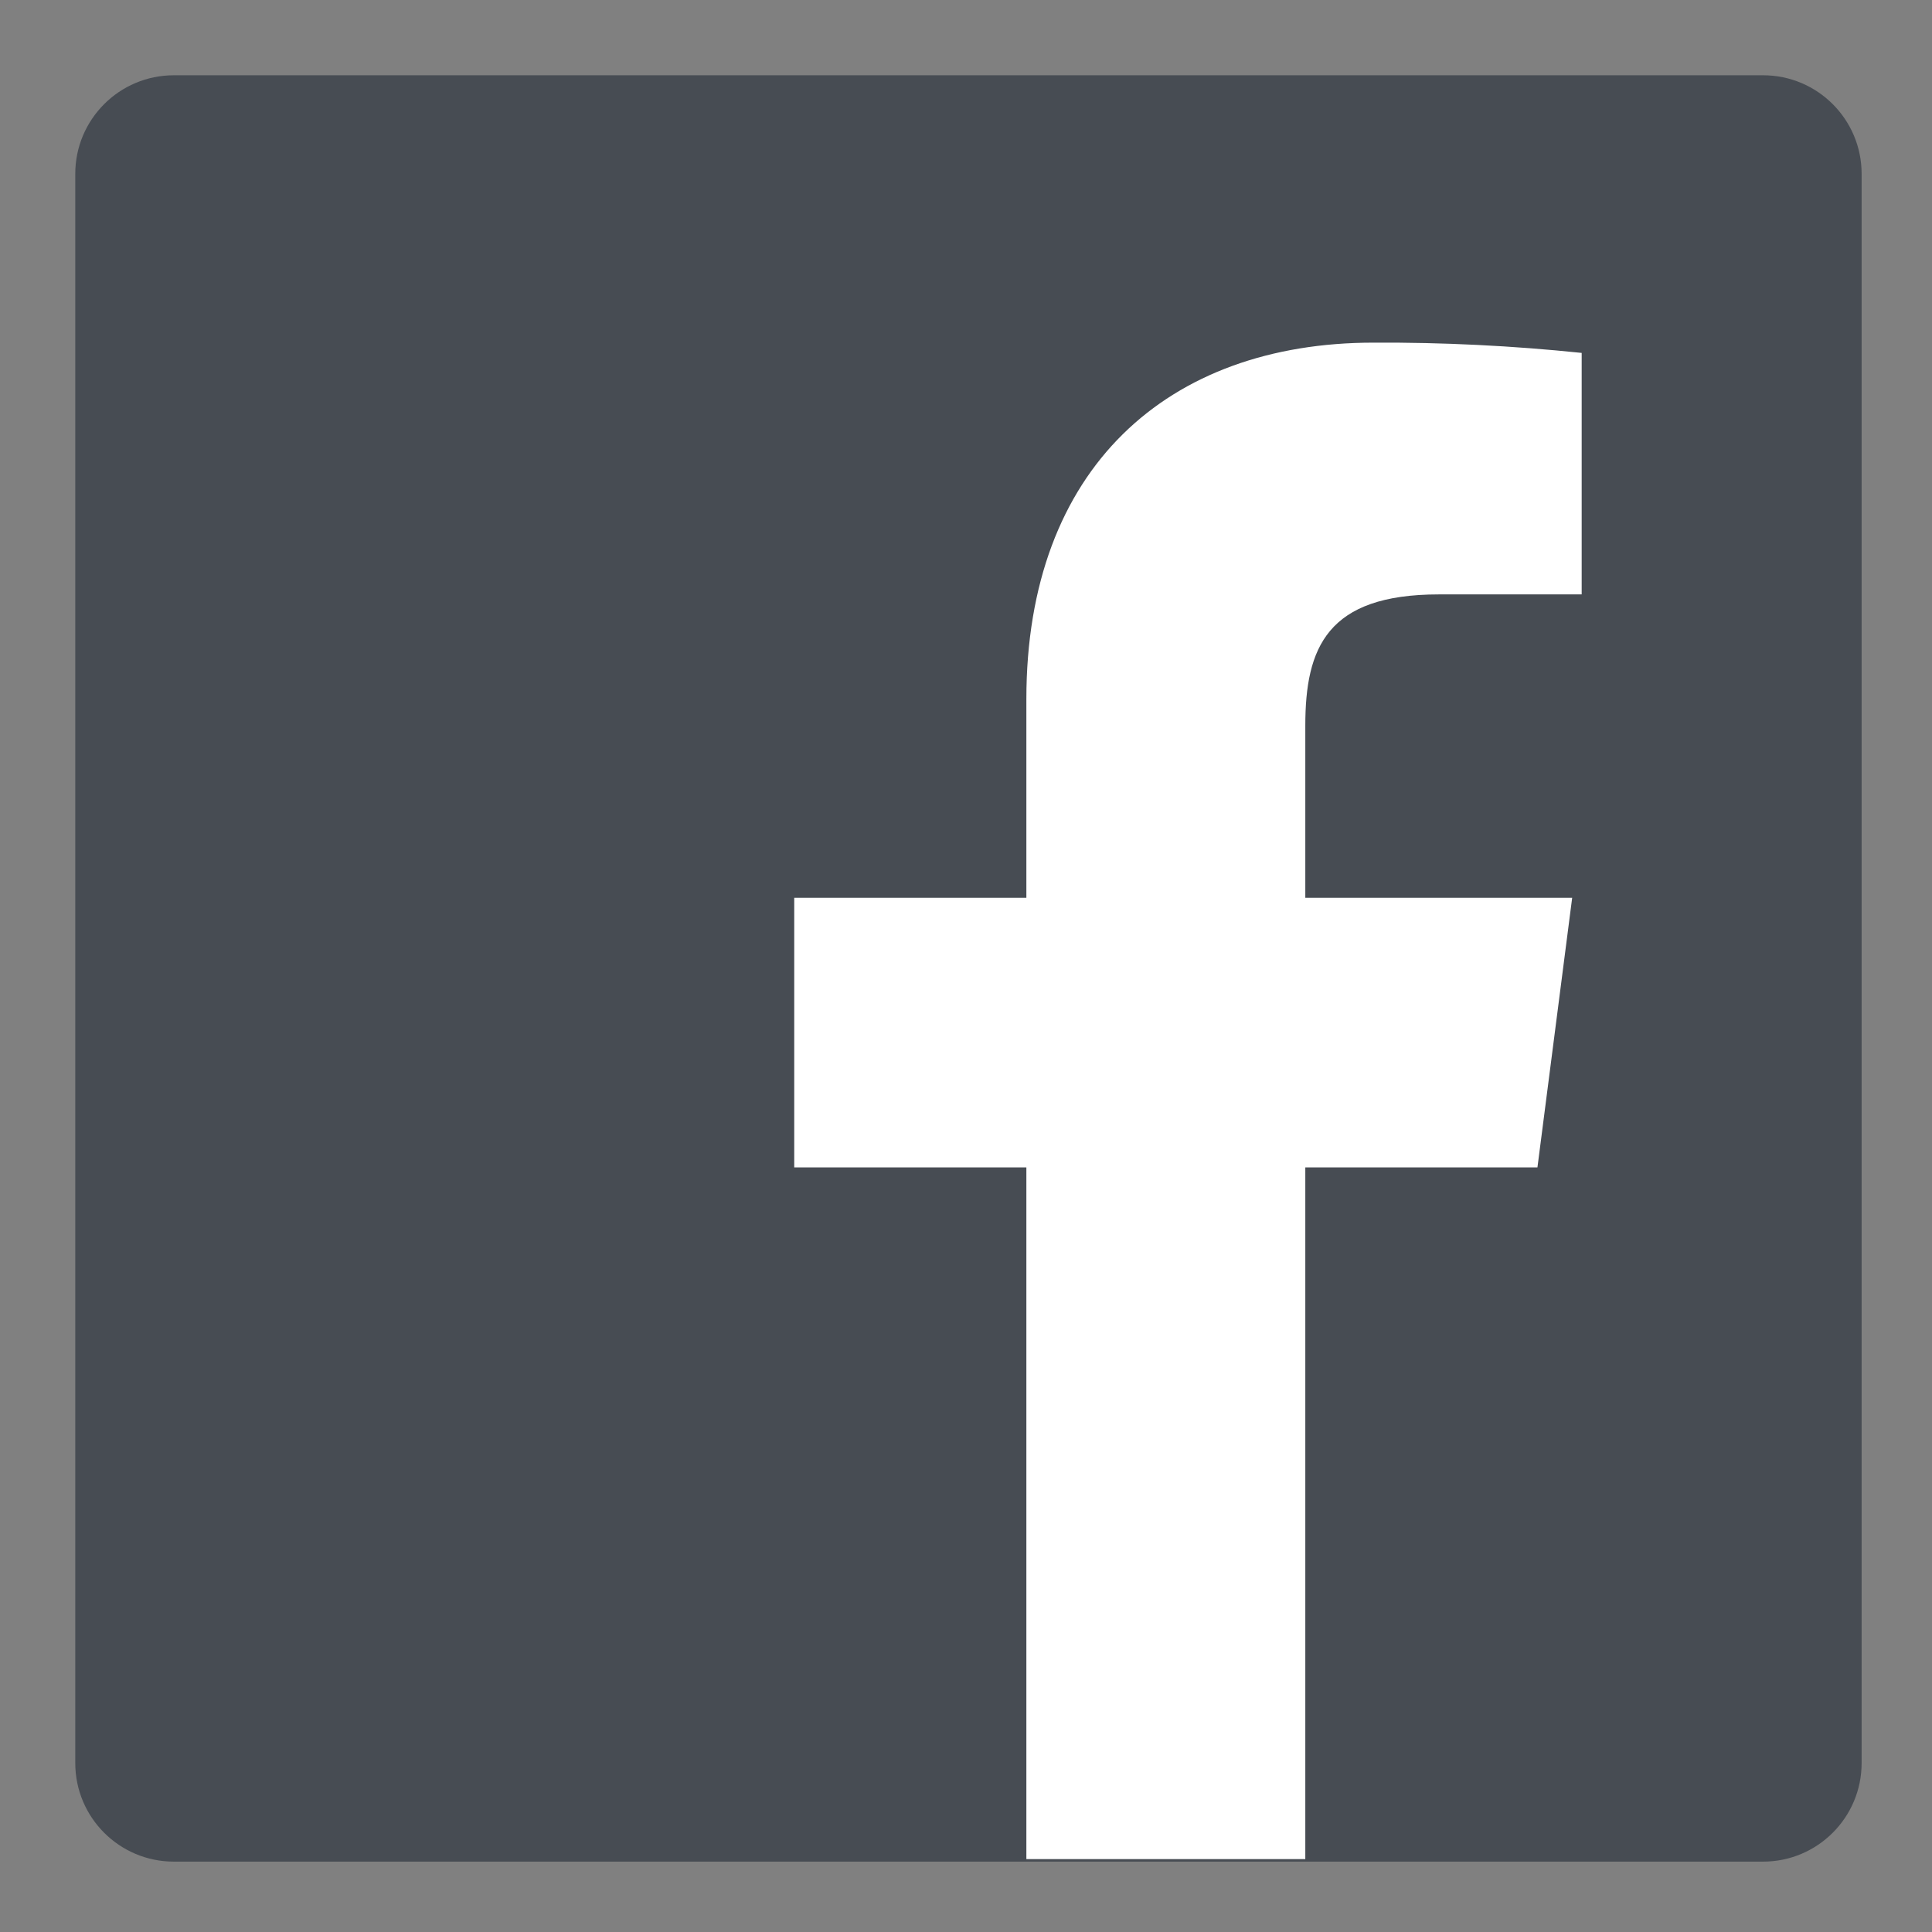
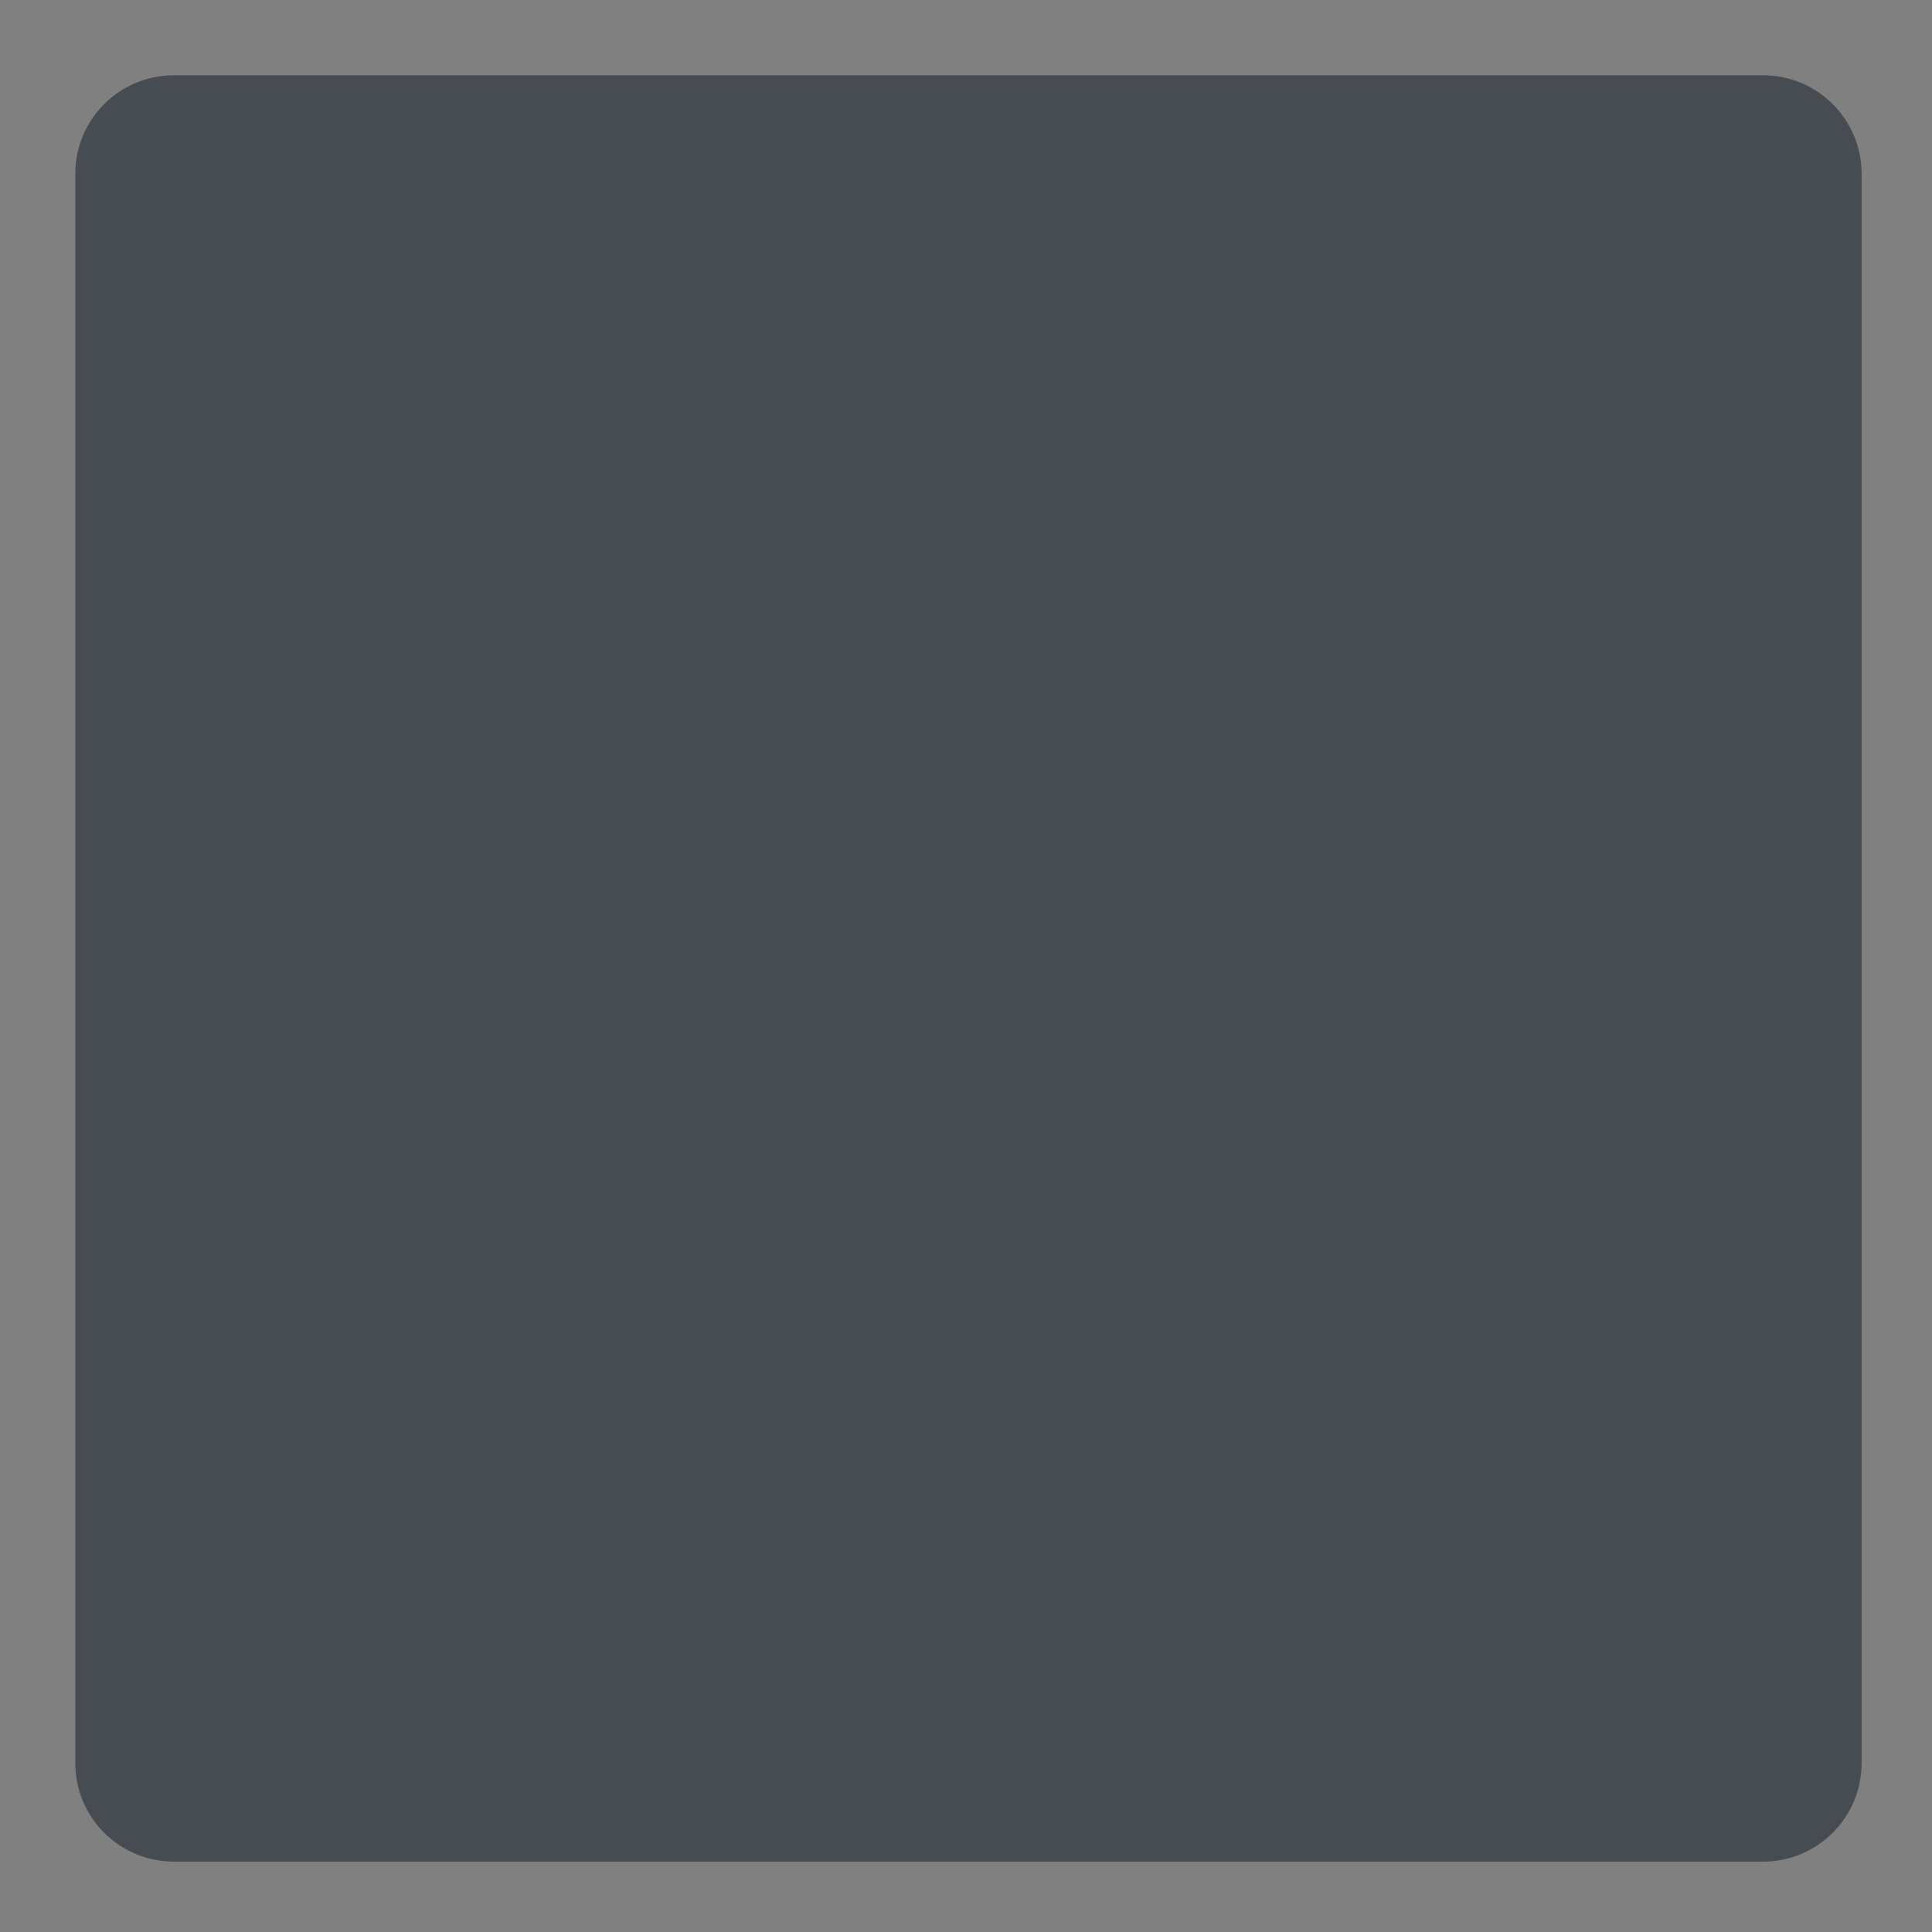
<svg xmlns="http://www.w3.org/2000/svg" width="77" height="77" viewBox="0 0 77 77" fill="none">
  <rect x="0" y="0" width="77" height="77" fill="#808080" stroke="none" />
  <path d="M70.267 3H6.928C4.759 3 3 4.759 3 6.928V70.267C3 72.436 4.759 74.195 6.928 74.195H70.267C72.436 74.195 74.195 72.436 74.195 70.267V6.928C74.195 4.759 72.436 3 70.267 3Z" fill="#474C53" />
-   <path d="M52.023 74.095V46.526H61.275L62.659 35.782H52.023V28.924C52.023 25.814 52.889 23.69 57.347 23.69H63.038V14.065C60.282 13.779 57.513 13.642 54.742 13.656C46.549 13.656 40.906 18.649 40.906 27.859V35.782H31.654V46.526H40.906V74.095H52.023Z" fill="white" />
</svg>